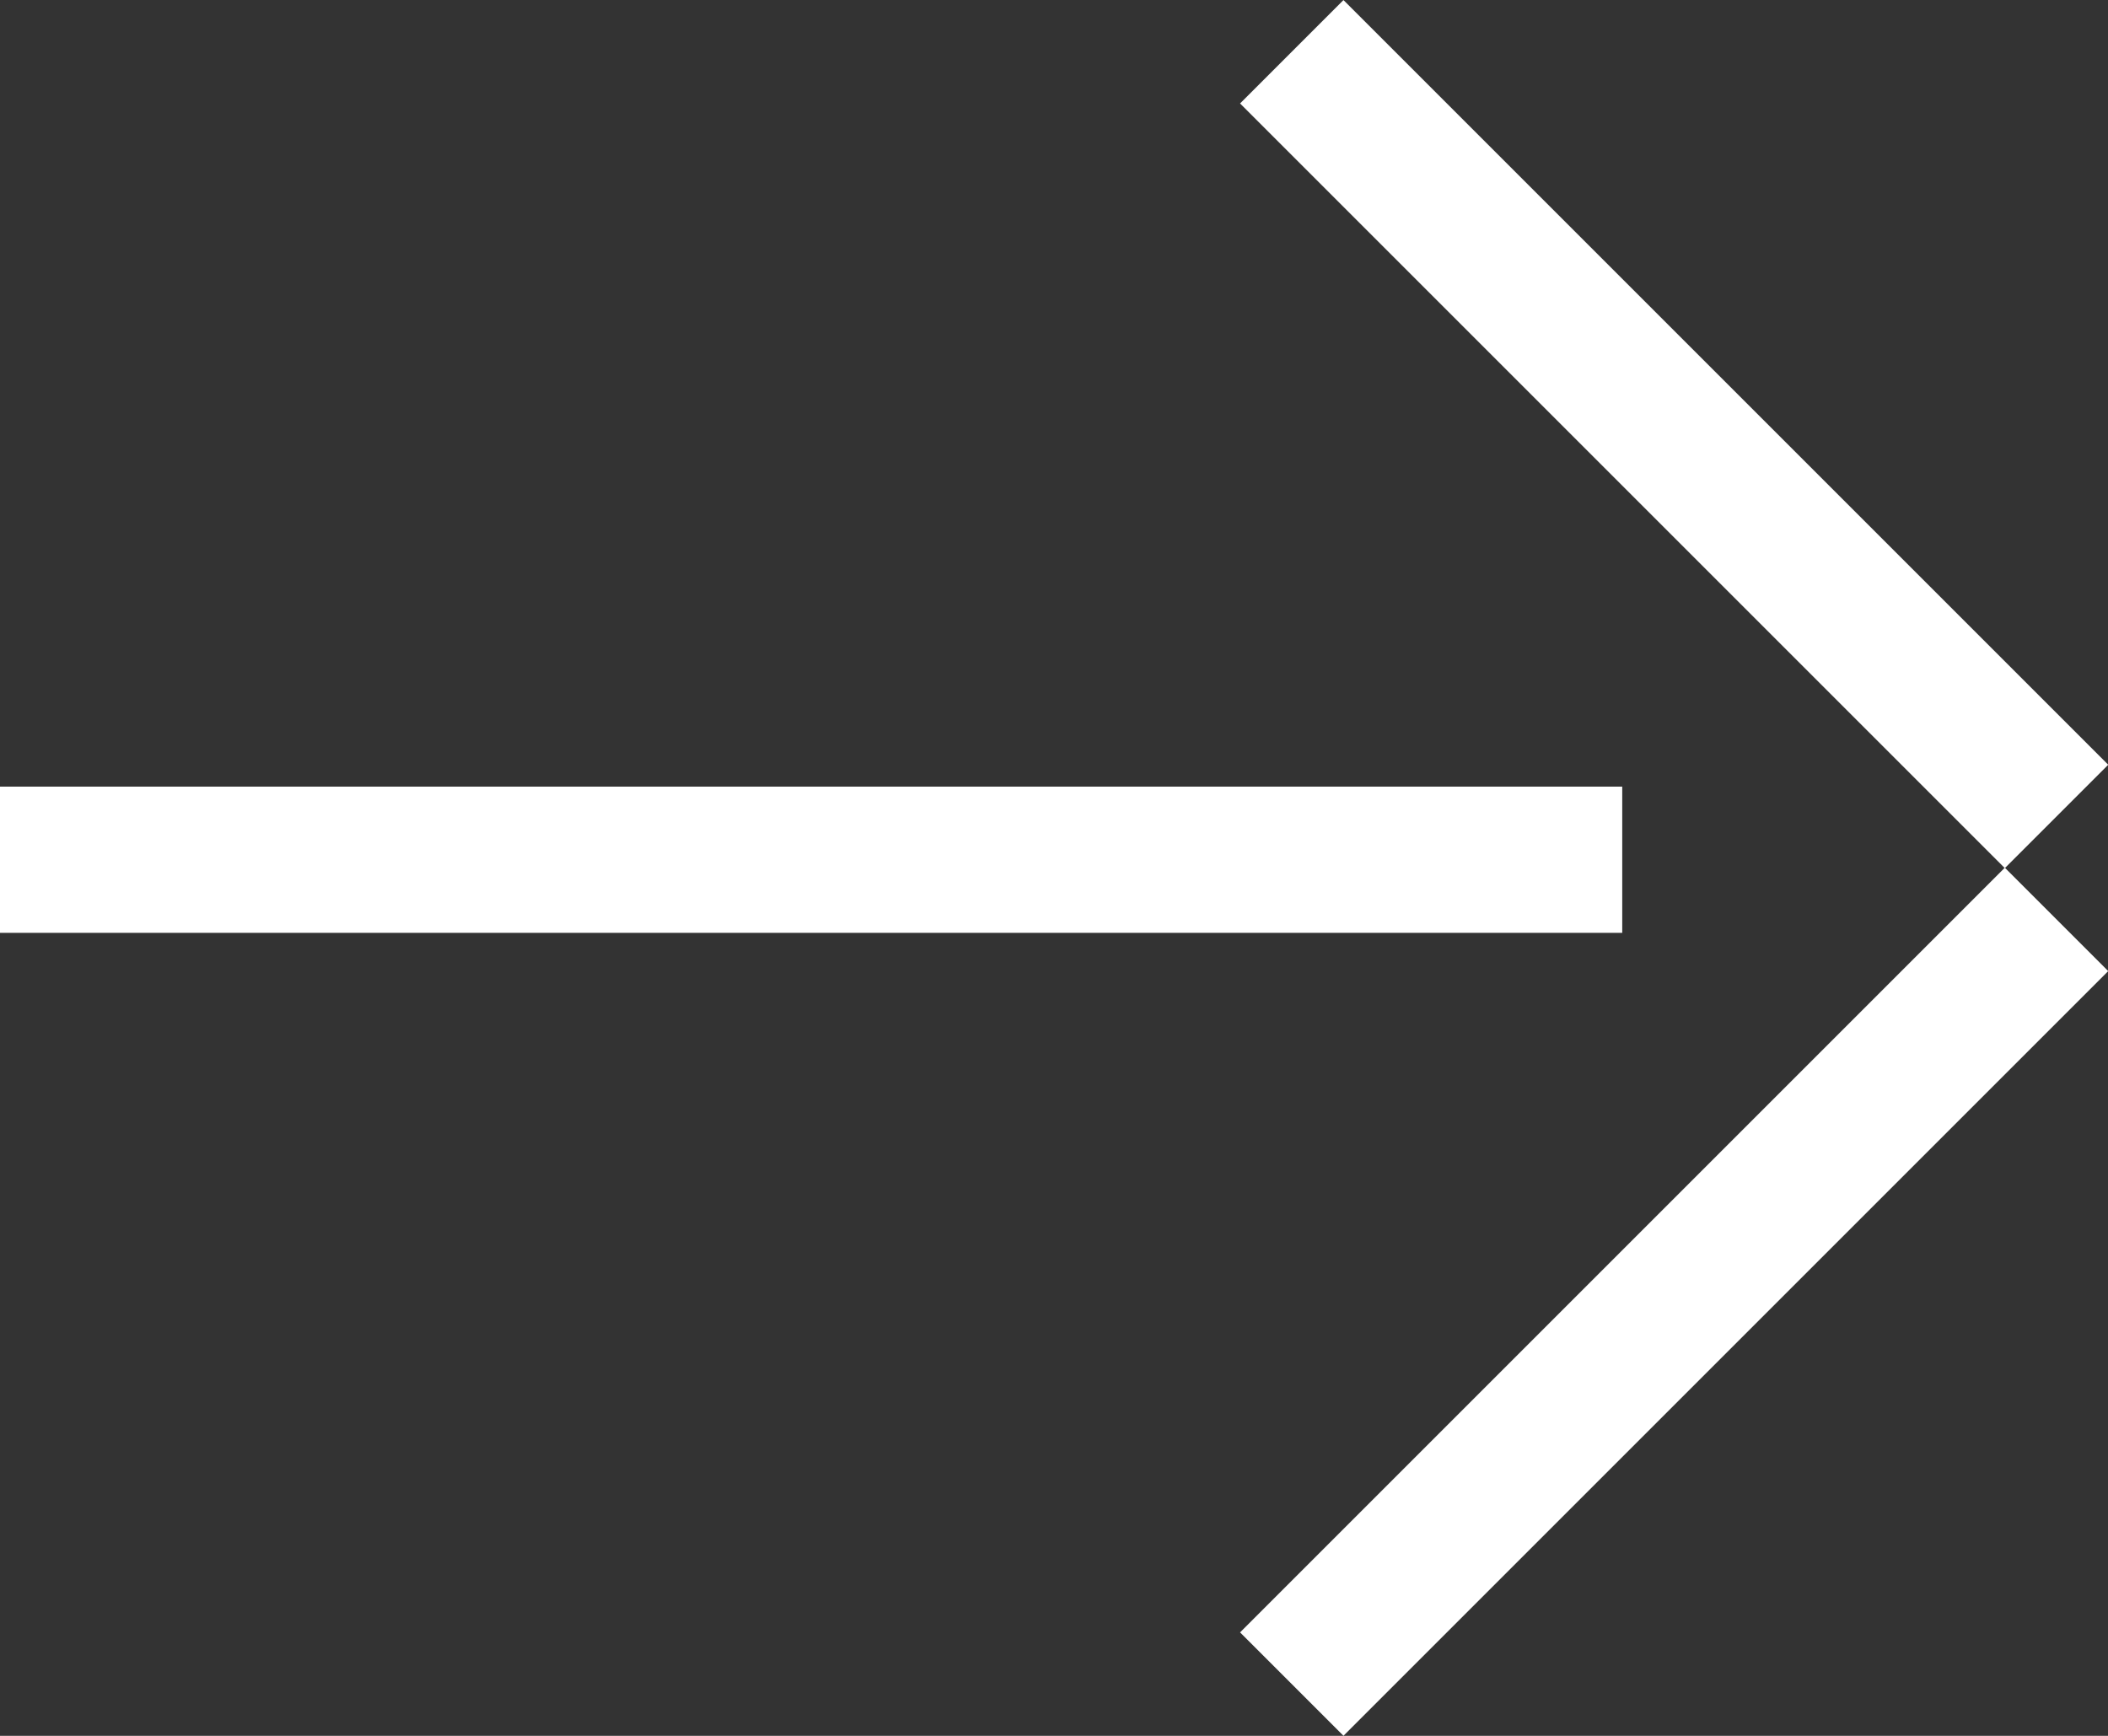
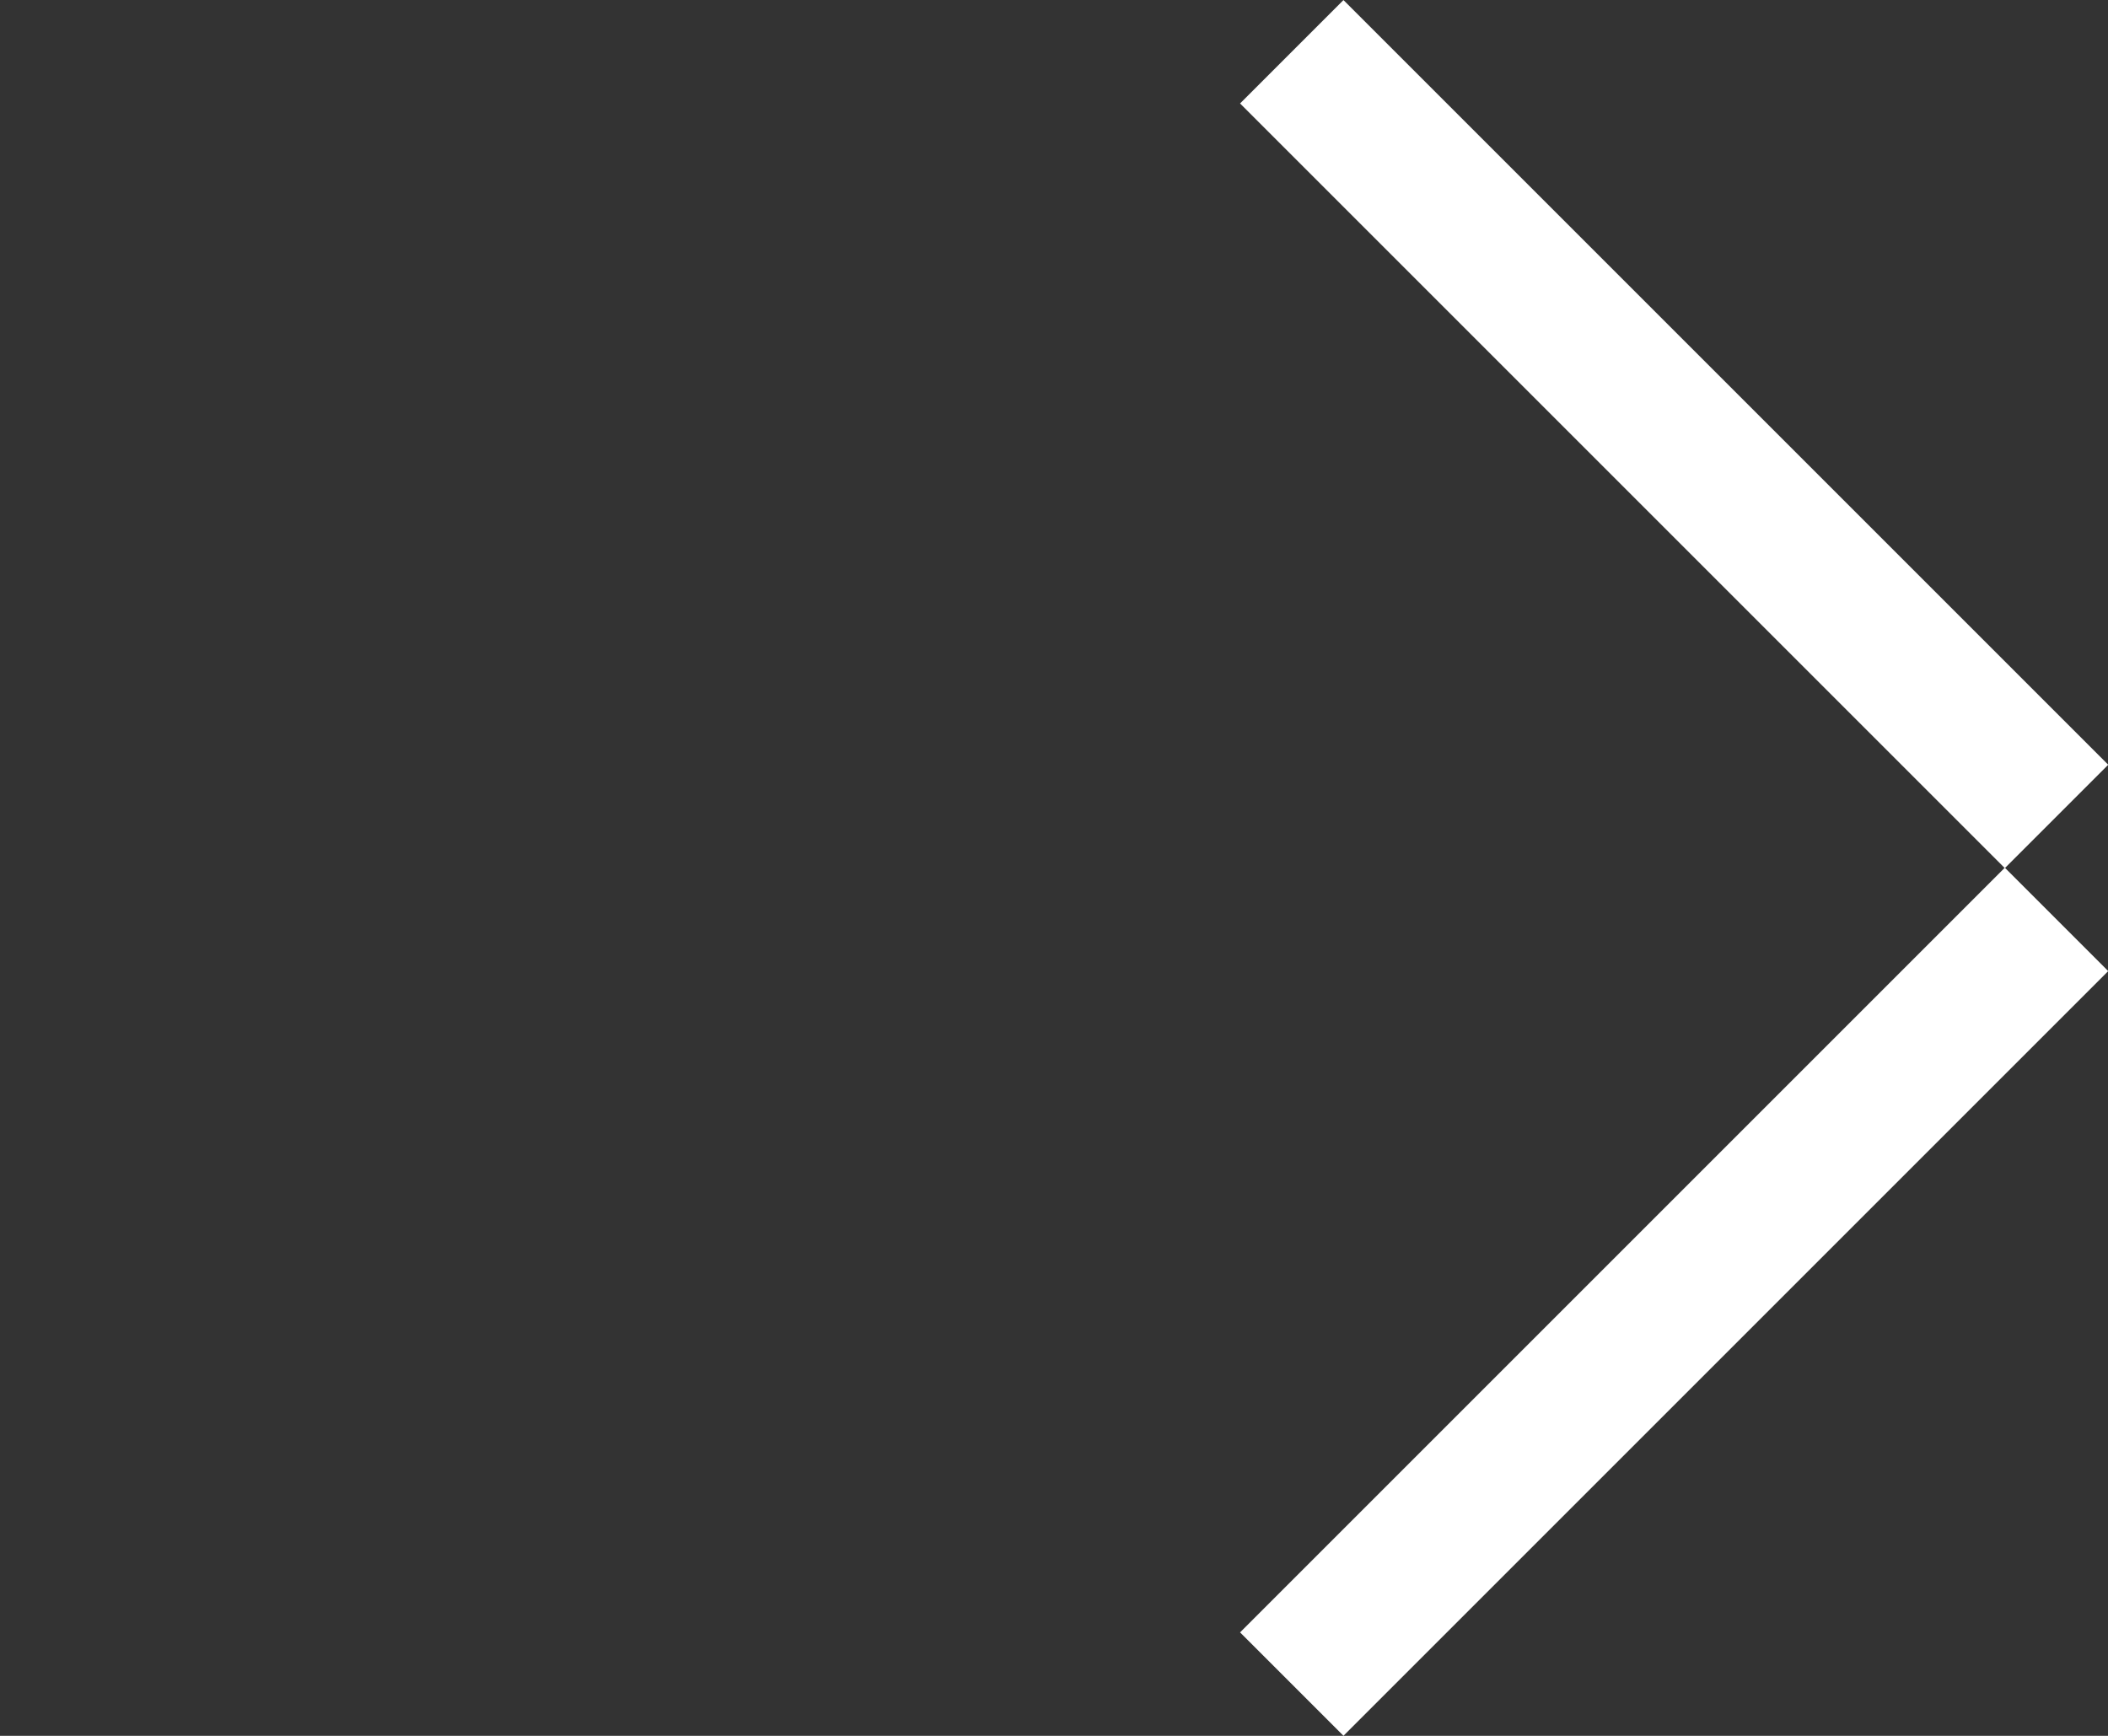
<svg xmlns="http://www.w3.org/2000/svg" id="Layer_2" viewBox="0 0 72.08 59.36">
  <rect x="0" y="0" width="72.08" height="59.36" fill="#333333" stroke="none" />
  <defs>
    <style>.cls-1{fill:none;stroke:#fff;stroke-width:5px;}</style>
  </defs>
  <g id="Layer_1-2">
-     <line class="cls-1" y1="29.4" x2="55.47" y2="29.4" />
    <line class="cls-1" x1="44.17" y1="1.77" x2="70.32" y2="27.92" />
    <line class="cls-1" x1="44.17" y1="57.59" x2="70.32" y2="31.44" />
  </g>
</svg>